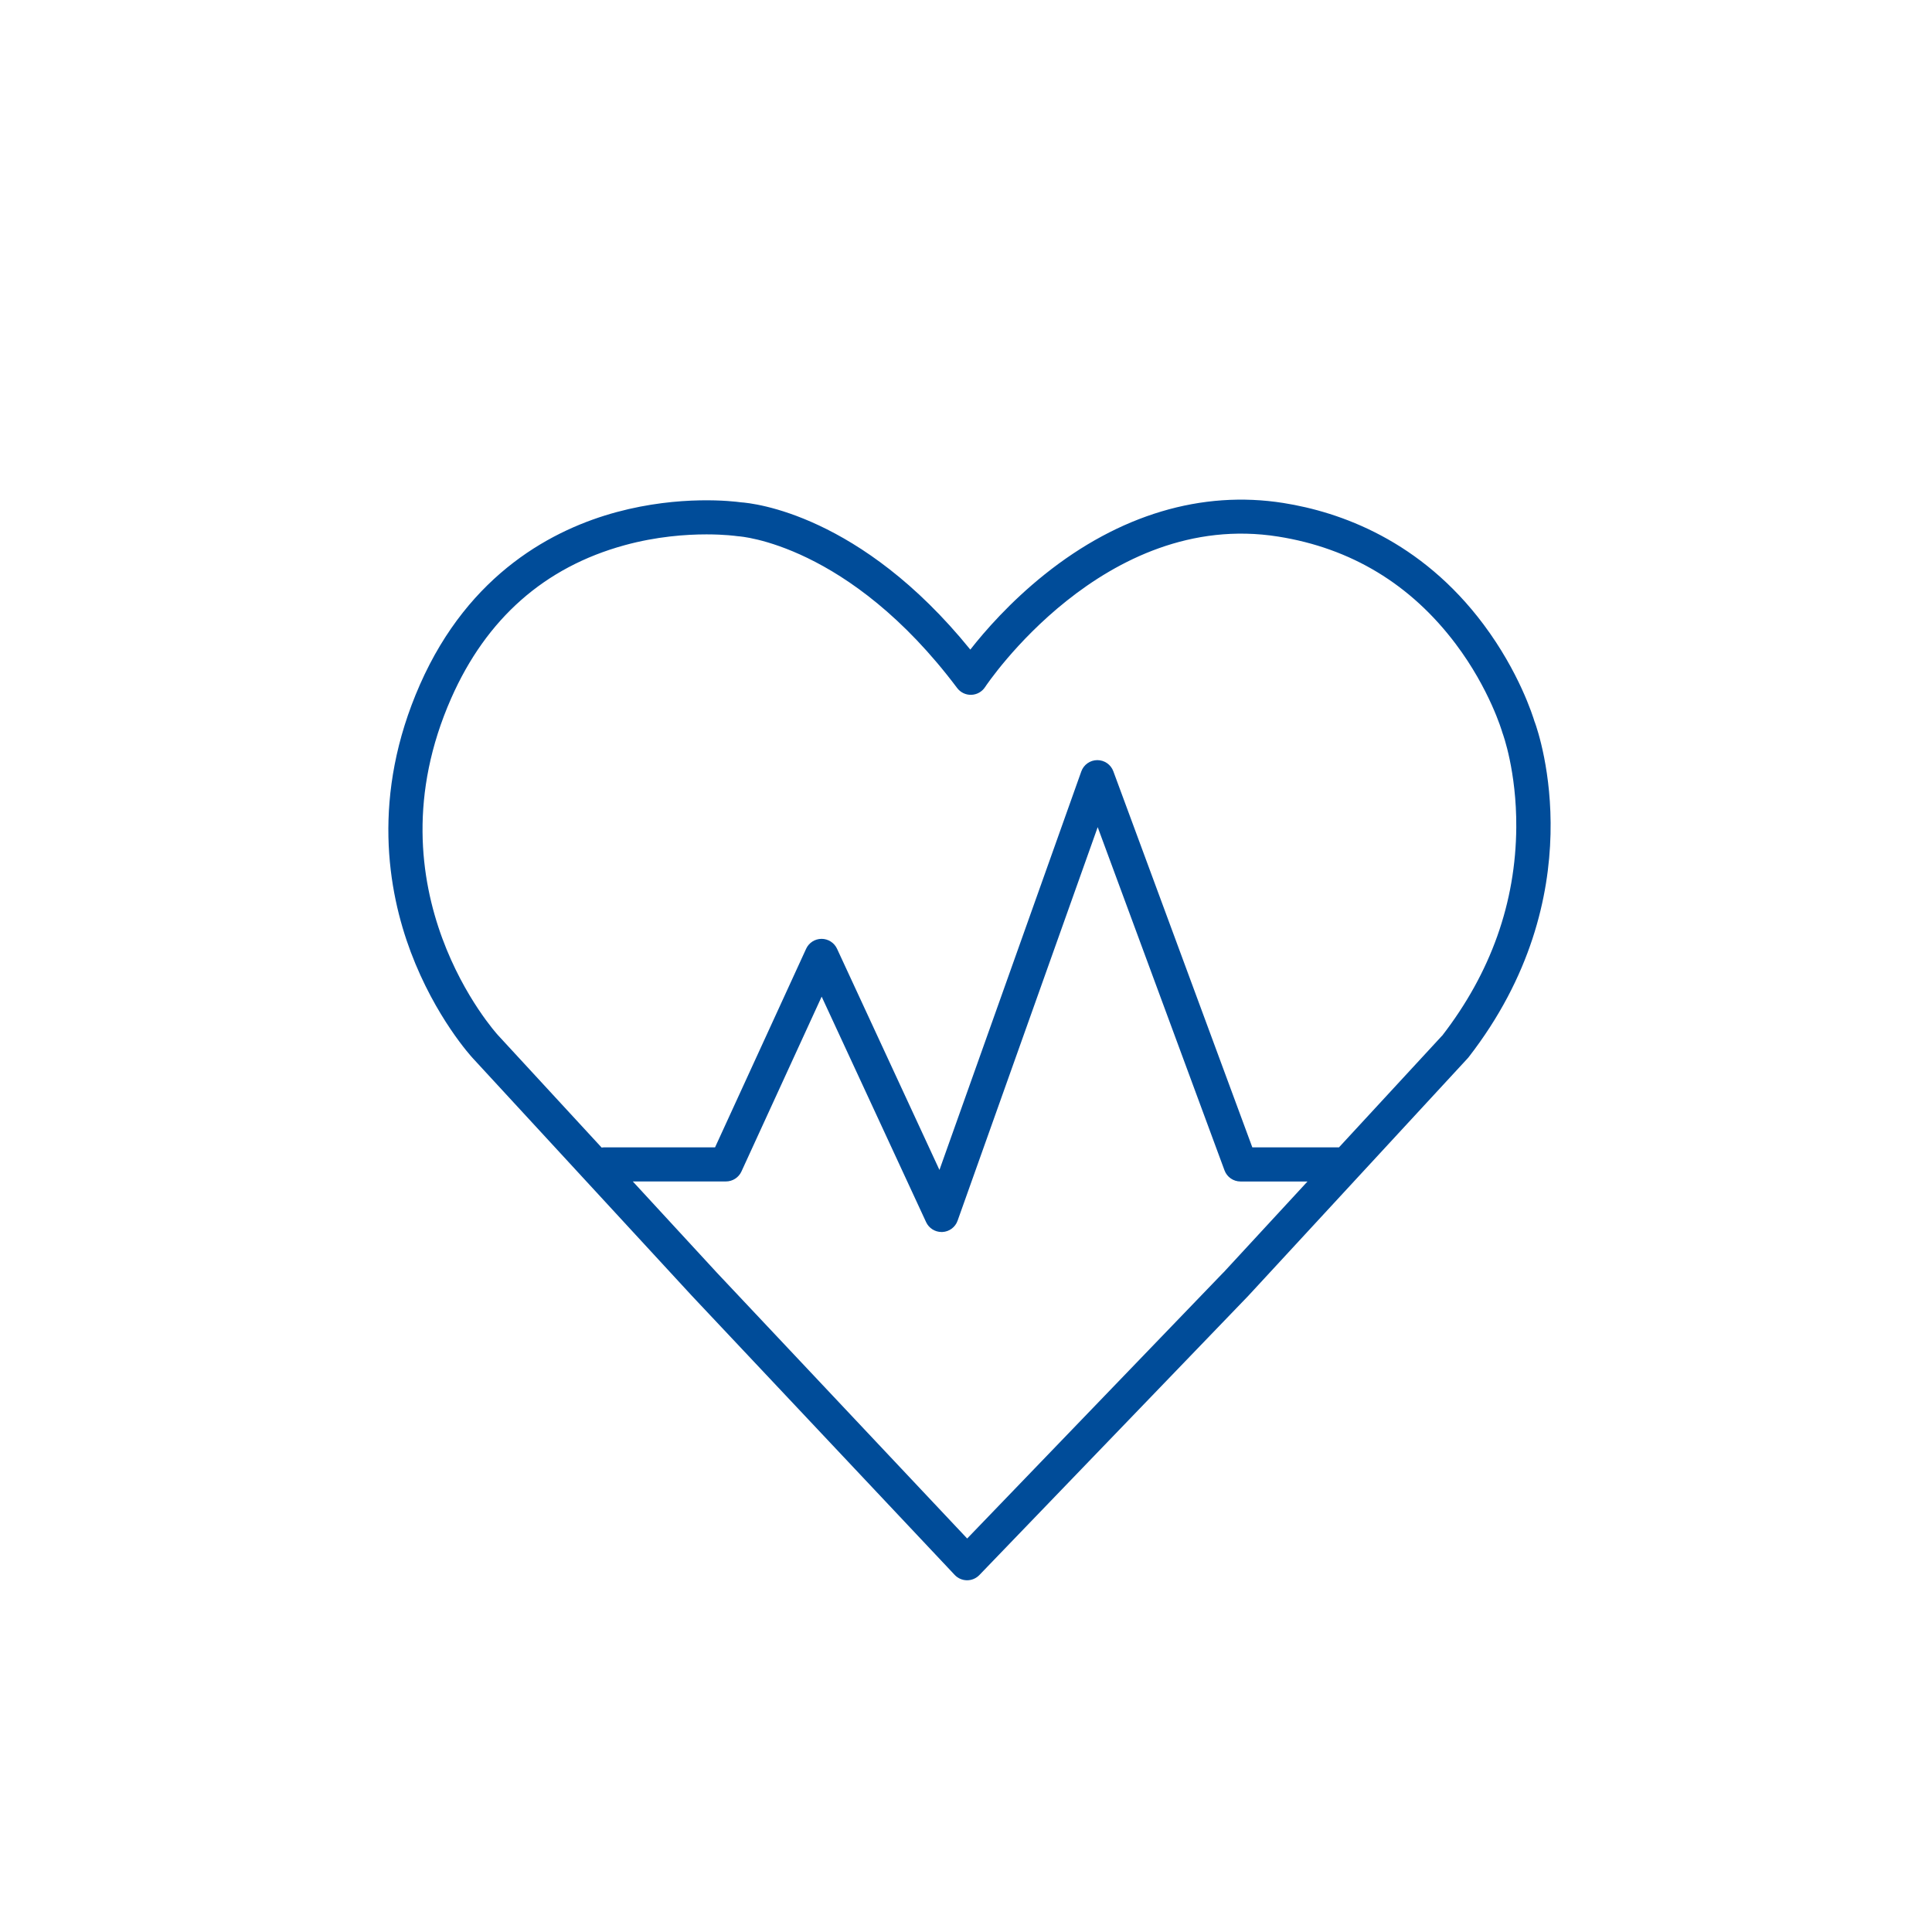
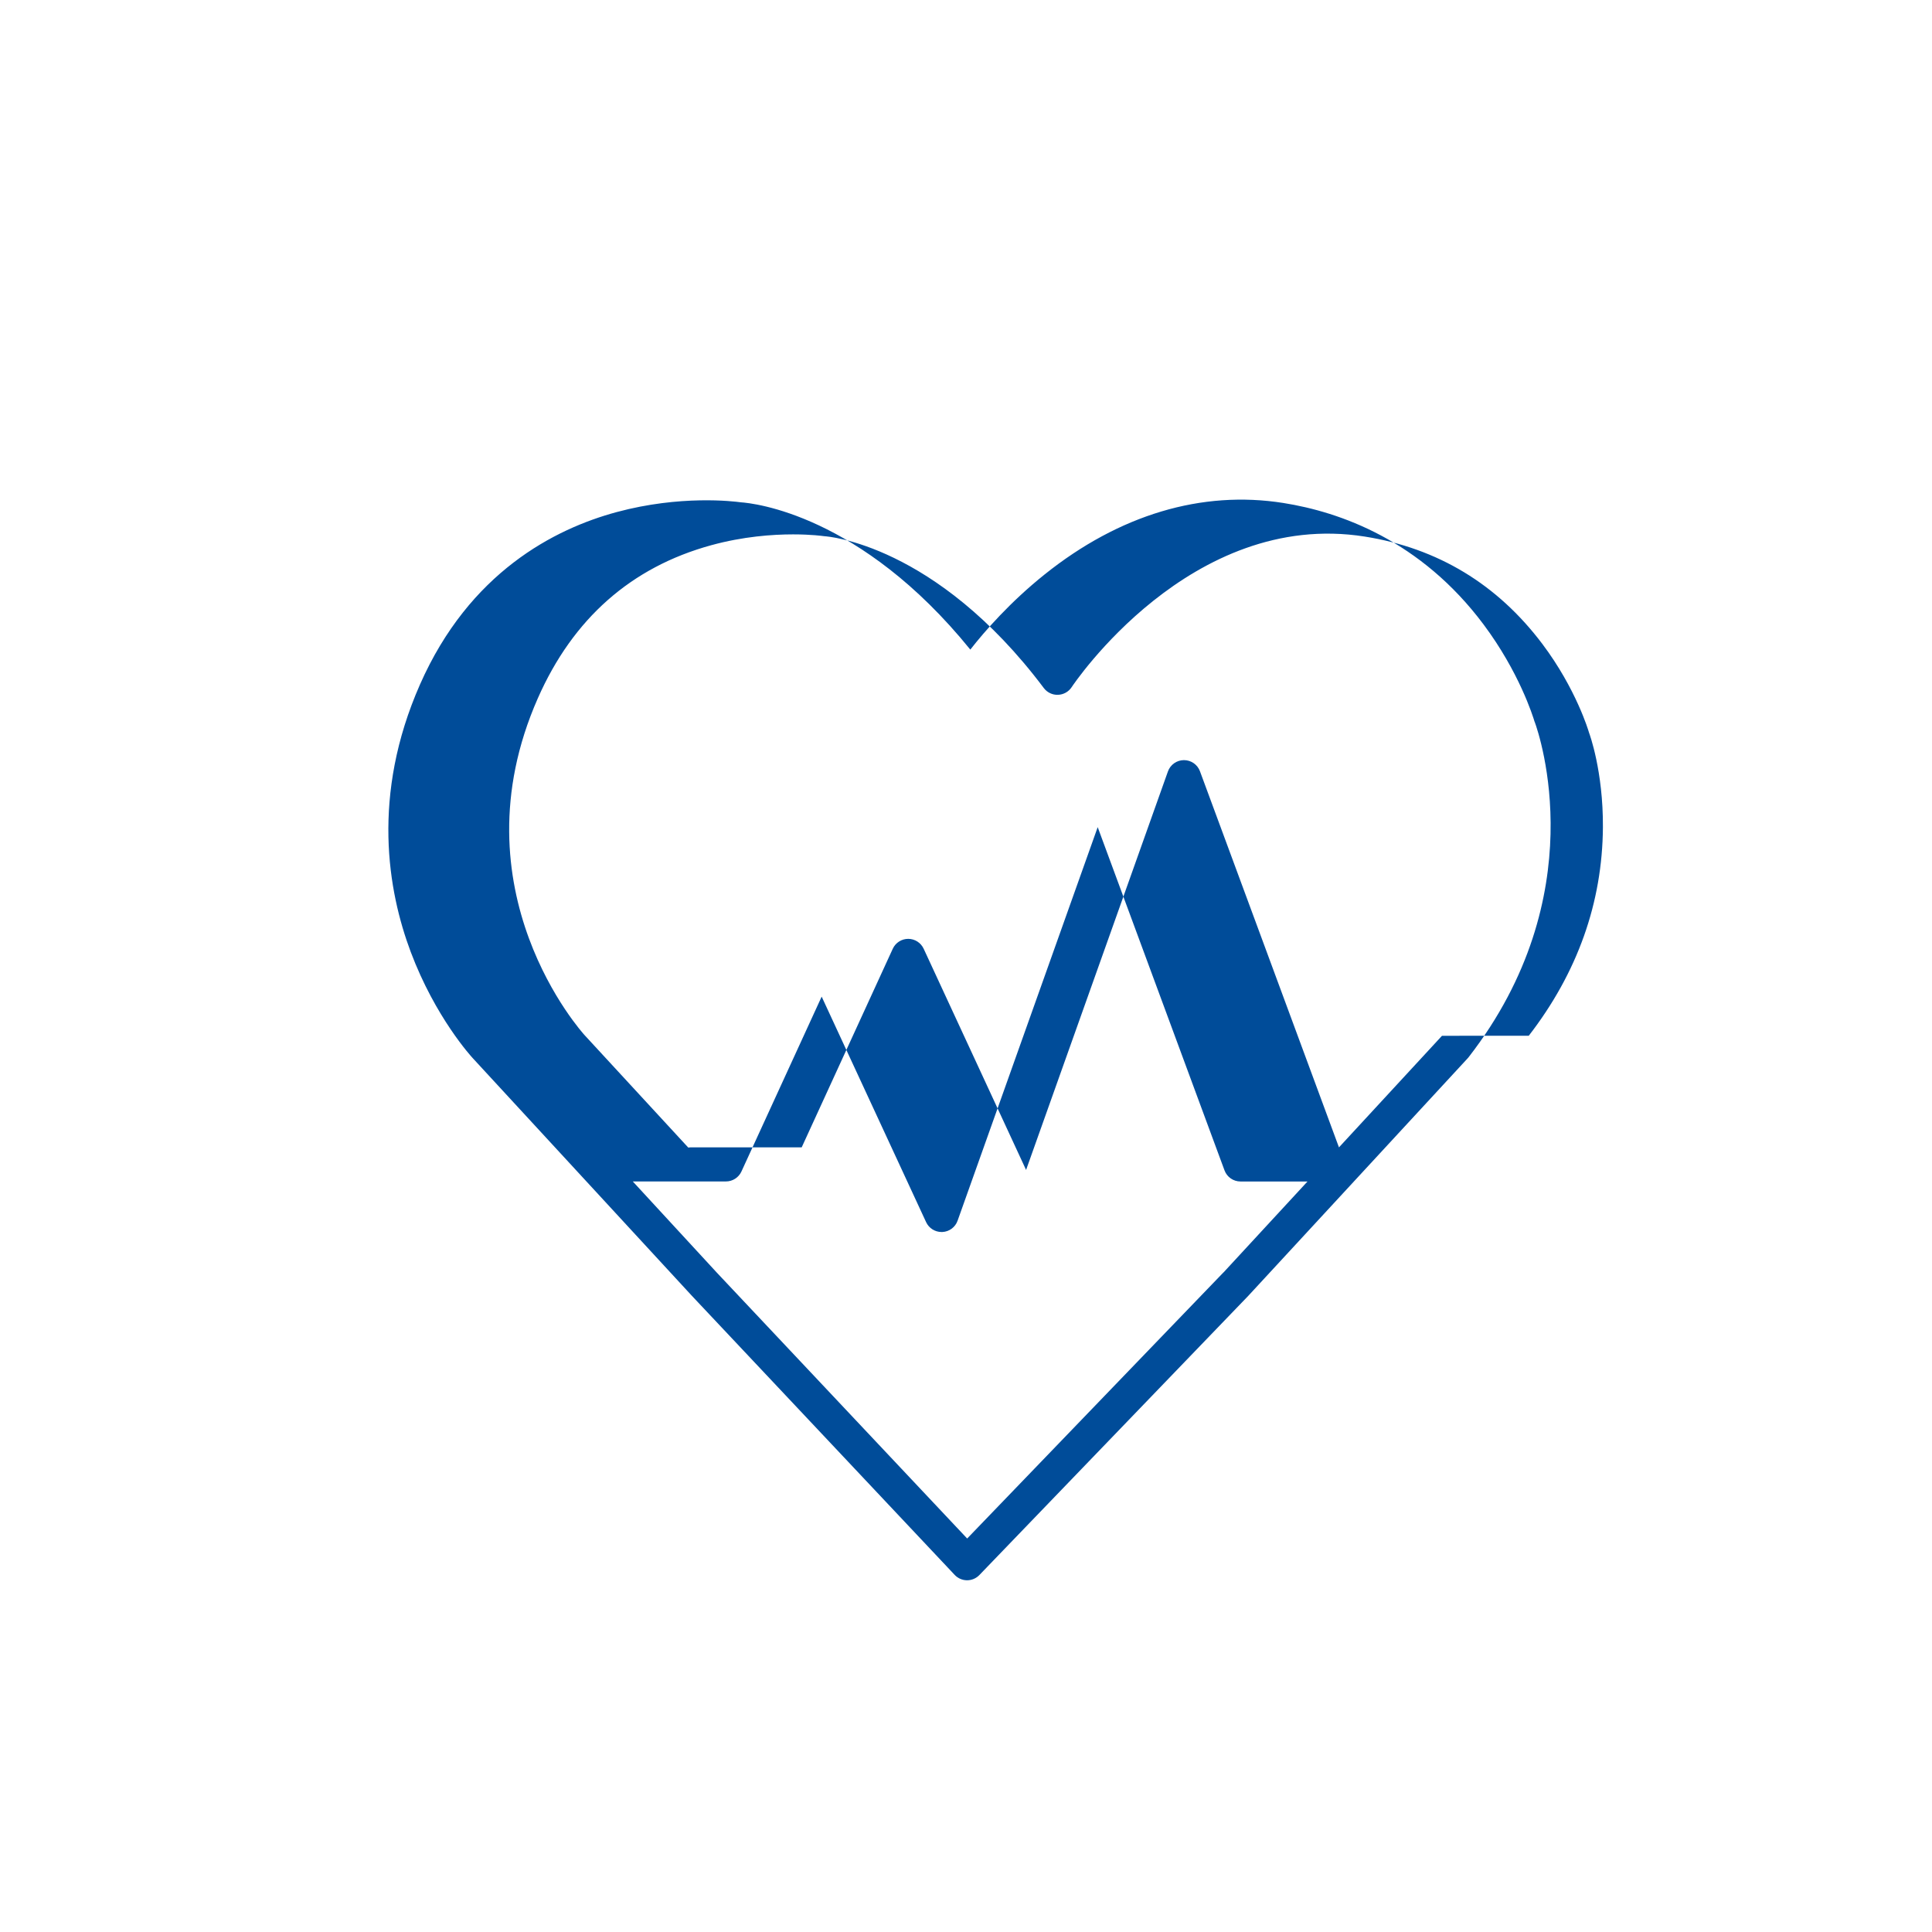
<svg xmlns="http://www.w3.org/2000/svg" viewBox="0 0 510.24 510.24" id="Layer_1">
  <defs>
    <style>.cls-1{fill:#004c99;stroke-width:0px;}</style>
  </defs>
-   <path d="m405.31,190.7c-.5-1.68-4.14-13.24-13.48-25.75-16.61-22.24-37.93-29.74-52.88-32.11-21.55-3.42-43.35,3.1-63.04,18.85-9.17,7.34-15.85,15.01-19.65,19.87-29.03-35.81-57.36-38.68-60.6-38.9-2.03-.28-15.98-1.95-32.76,2.57-16.51,4.45-38.94,15.97-51.98,45.54-12.94,29.34-8.47,54.6-2.45,70.63,6.52,17.34,16.05,27.7,16.44,28.12l57.86,62.75,69.36,73.66c.84.9,2.02,1.41,3.25,1.42h.03c1.22,0,2.39-.5,3.24-1.38l71.01-73.73,57.93-62.72c.09-.09.17-.19.25-.29,33.13-42.67,18.78-84.99,17.49-88.53Zm-82.21,145.36l-67.67,70.26-66.08-70.18-22.23-24.12h24.6c1.76,0,3.36-1.03,4.09-2.62l21.19-46.19,27.58,59.55c.74,1.6,2.34,2.61,4.08,2.61.07,0,.14,0,.21,0,1.83-.08,3.42-1.26,4.03-2.99l37-103.93,33.49,90.64c.65,1.77,2.34,2.94,4.22,2.94h17.7l-22.2,24.04Zm57.73-62.51l-27.21,29.47h-22.88l-36.71-99.33c-.65-1.77-2.34-2.94-4.22-2.94h-.03c-1.89.01-3.58,1.21-4.21,2.99l-37.46,105.24-27.05-58.42c-.74-1.59-2.33-2.61-4.08-2.61h0c-1.76,0-3.35,1.03-4.08,2.62l-24.05,52.44h-29.34c-.21,0-.41.03-.62.06l-27.37-29.68c-.35-.38-34.76-38.19-12.35-88.99,9.27-21.02,24.66-34.61,45.76-40.4,8.45-2.32,16.21-2.87,21.66-2.87,4.86,0,7.89.44,7.95.45.15.02.32.04.47.05.29.01,29.12,1.93,57.78,40.08.88,1.17,2.29,1.85,3.75,1.79,1.47-.05,2.82-.81,3.62-2.04.31-.47,31.37-47.05,77.4-39.75,19.25,3.05,35.02,12.59,46.89,28.35,8.98,11.93,12.25,23.15,12.28,23.26.04.13.08.25.12.37.04.1,3.69,9.94,3.6,24.76-.13,19.92-6.72,38.46-19.59,55.1Z" class="cls-1" />
+   <path d="m405.31,190.7c-.5-1.68-4.14-13.24-13.48-25.75-16.61-22.24-37.93-29.74-52.88-32.11-21.55-3.42-43.35,3.1-63.04,18.85-9.17,7.34-15.85,15.01-19.65,19.87-29.03-35.81-57.36-38.68-60.6-38.9-2.03-.28-15.98-1.95-32.76,2.57-16.51,4.45-38.94,15.97-51.98,45.54-12.94,29.34-8.47,54.6-2.45,70.63,6.52,17.34,16.05,27.7,16.44,28.12l57.86,62.75,69.36,73.66c.84.9,2.02,1.41,3.25,1.42h.03c1.22,0,2.39-.5,3.24-1.38l71.01-73.73,57.93-62.72c.09-.09.17-.19.25-.29,33.13-42.67,18.78-84.99,17.49-88.53Zm-82.21,145.36l-67.67,70.26-66.08-70.18-22.23-24.12h24.6c1.76,0,3.36-1.03,4.09-2.62l21.19-46.19,27.58,59.55c.74,1.6,2.34,2.61,4.08,2.61.07,0,.14,0,.21,0,1.83-.08,3.42-1.26,4.03-2.99l37-103.93,33.49,90.64c.65,1.77,2.34,2.94,4.22,2.94h17.7l-22.2,24.04Zm57.73-62.51l-27.21,29.47l-36.71-99.33c-.65-1.77-2.34-2.94-4.22-2.94h-.03c-1.89.01-3.58,1.21-4.21,2.99l-37.46,105.24-27.05-58.42c-.74-1.59-2.33-2.61-4.08-2.61h0c-1.76,0-3.35,1.03-4.08,2.62l-24.05,52.44h-29.34c-.21,0-.41.03-.62.06l-27.37-29.68c-.35-.38-34.76-38.19-12.35-88.99,9.27-21.02,24.66-34.61,45.76-40.4,8.45-2.32,16.21-2.87,21.66-2.87,4.86,0,7.89.44,7.95.45.15.02.32.04.47.05.29.01,29.12,1.93,57.78,40.08.88,1.17,2.29,1.85,3.75,1.79,1.47-.05,2.82-.81,3.62-2.04.31-.47,31.37-47.05,77.4-39.75,19.25,3.05,35.02,12.59,46.89,28.35,8.98,11.93,12.25,23.15,12.28,23.26.04.13.08.25.12.37.04.1,3.69,9.94,3.6,24.76-.13,19.92-6.72,38.46-19.59,55.1Z" class="cls-1" />
</svg>